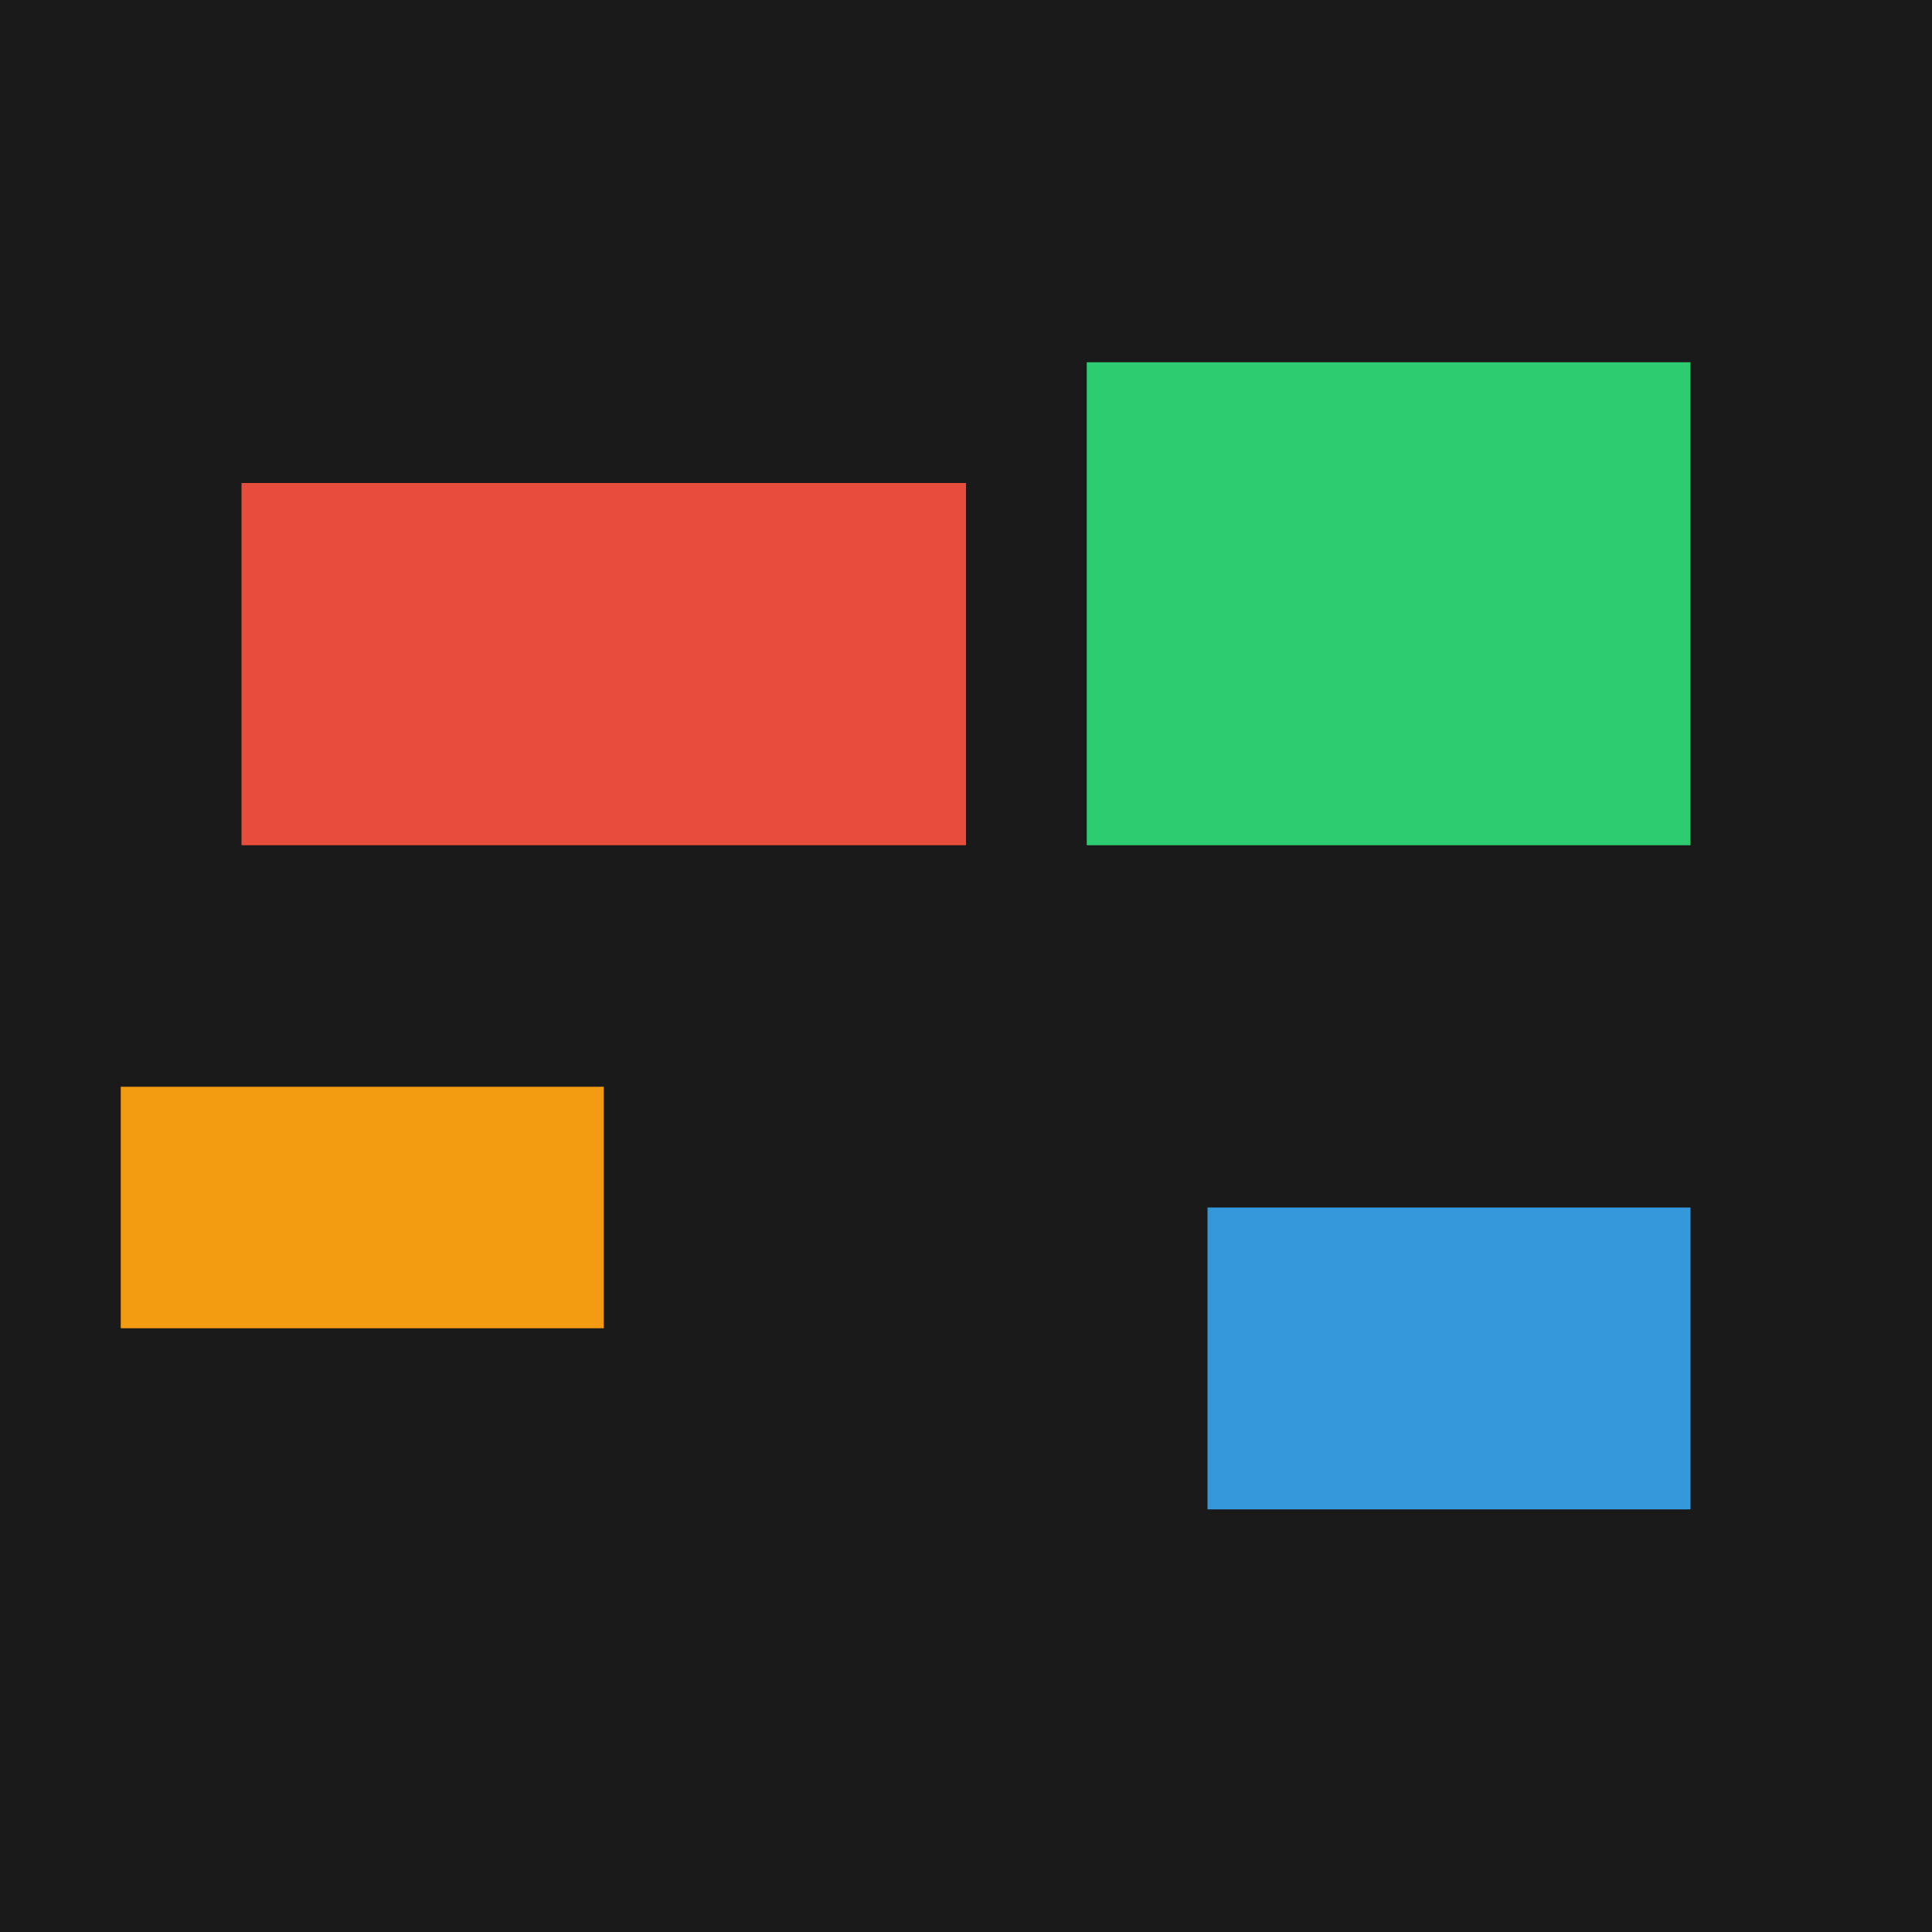
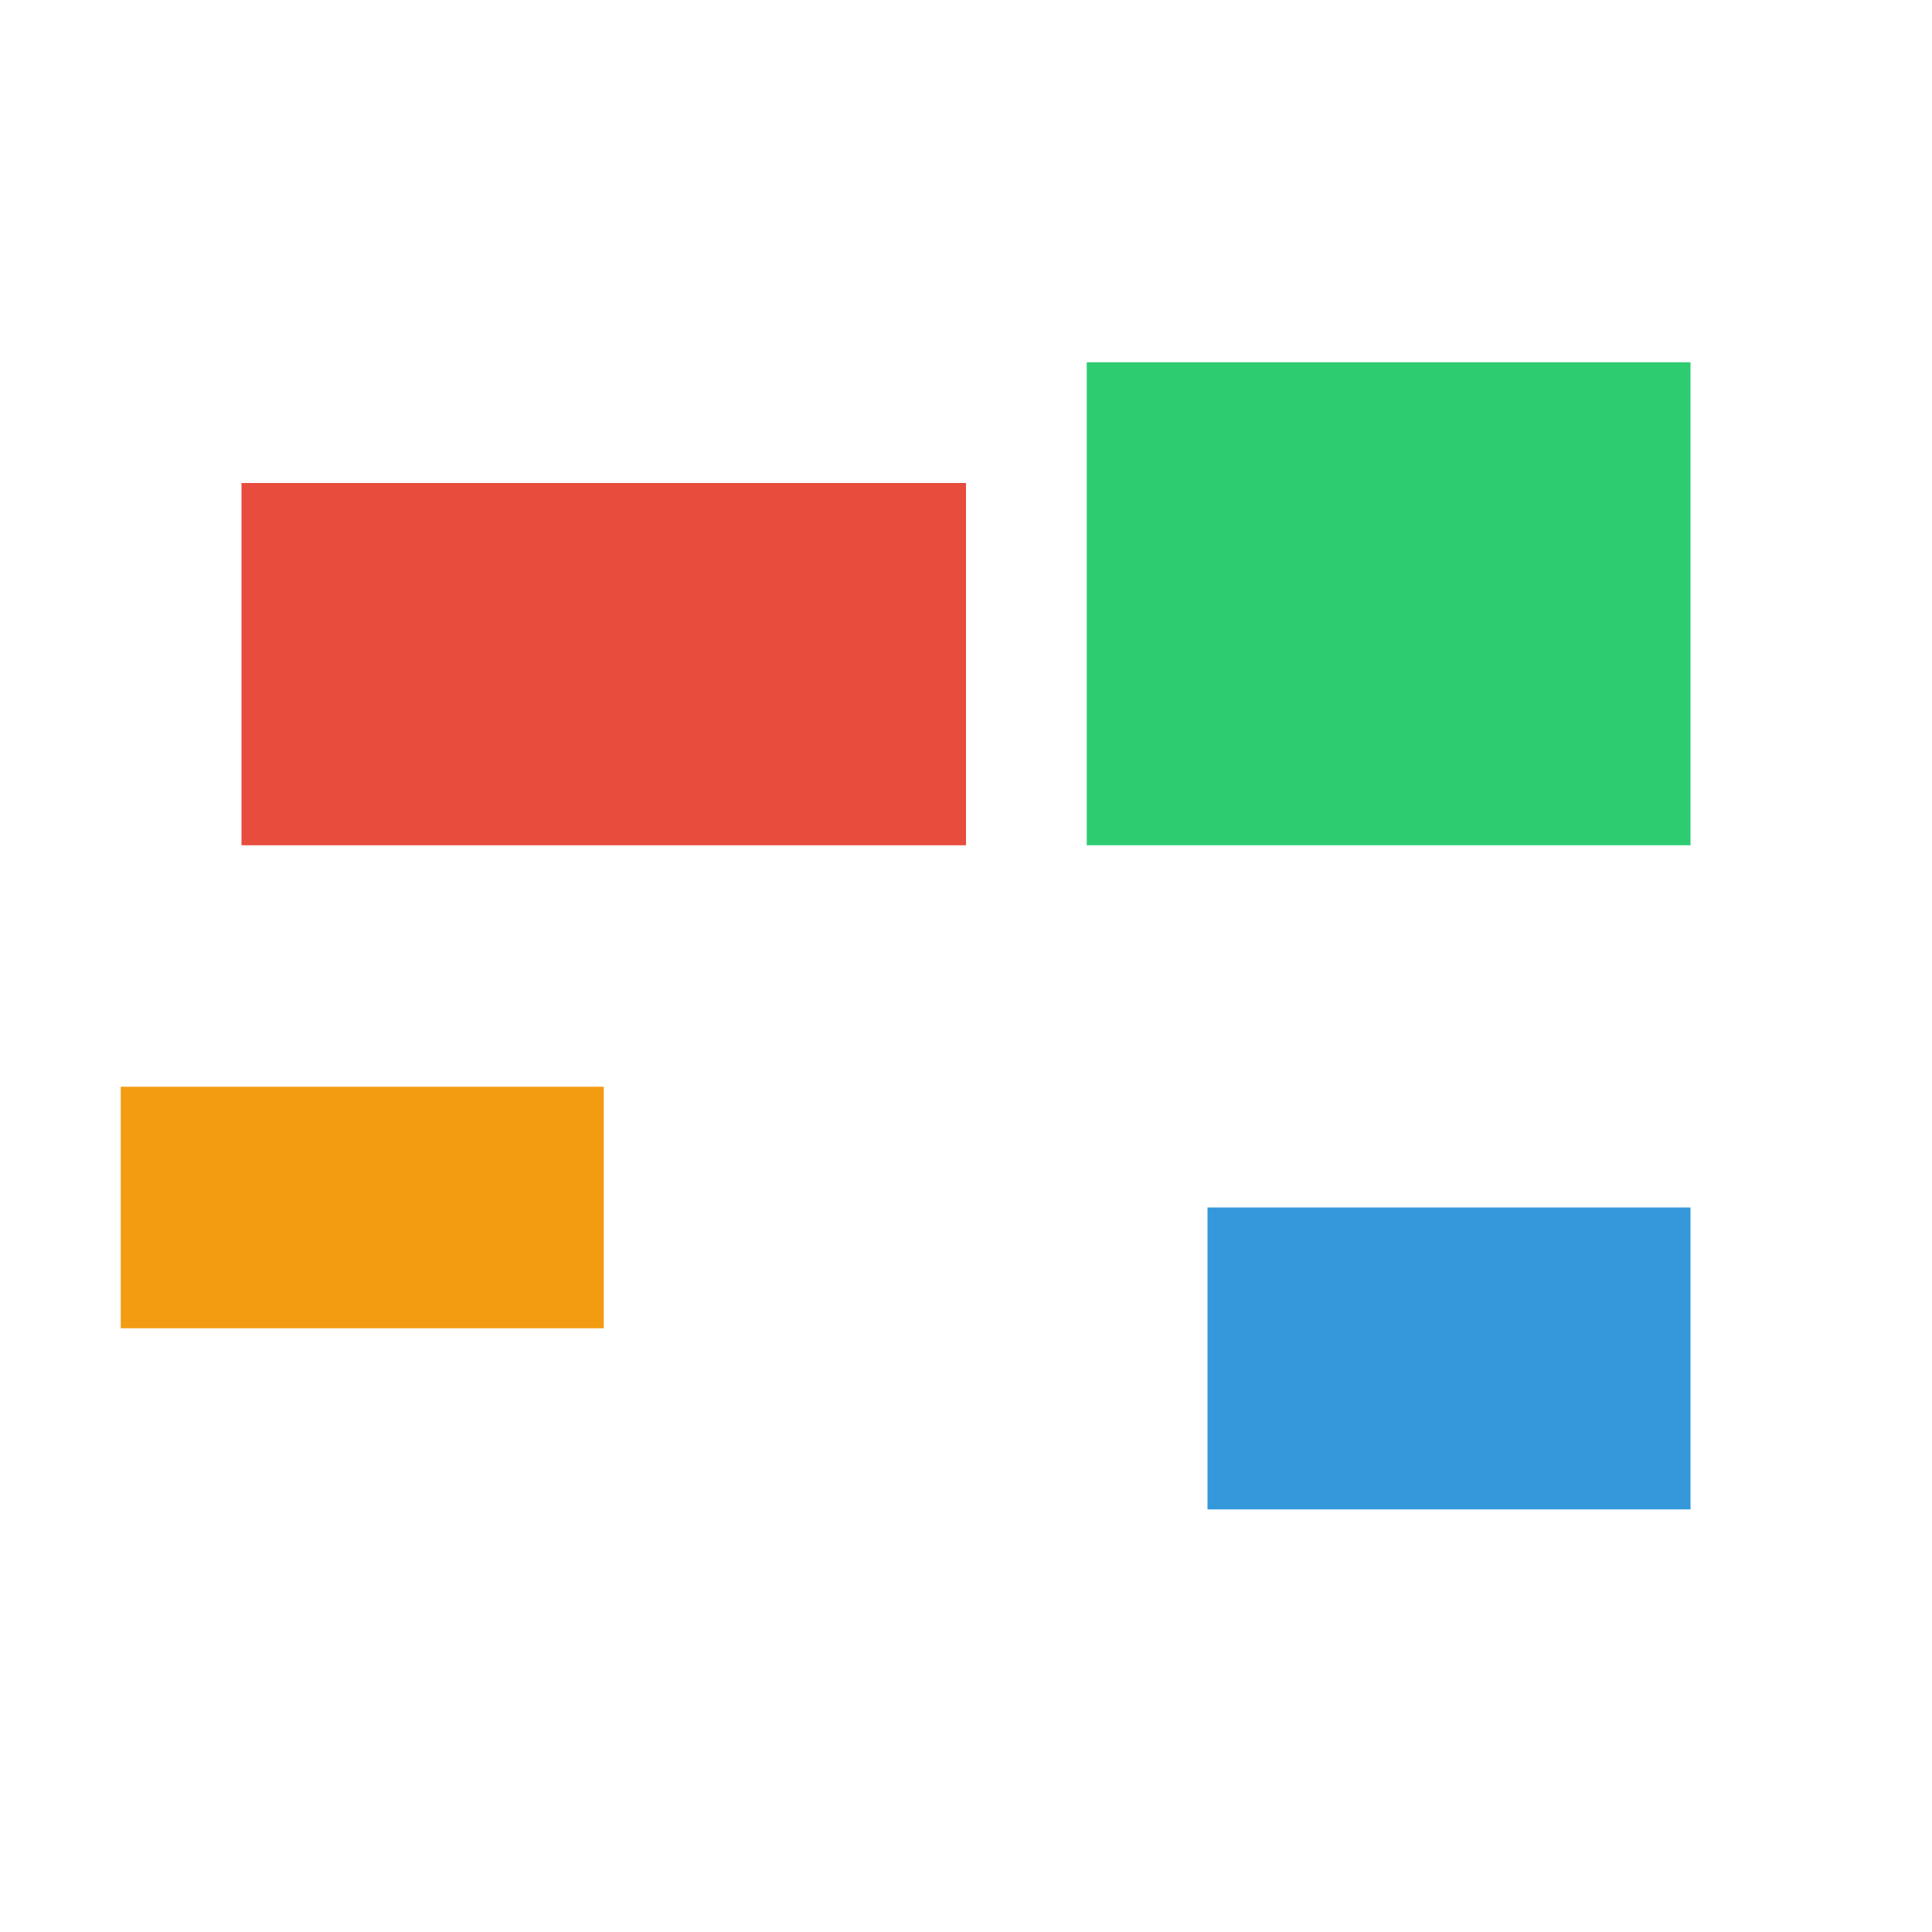
<svg xmlns="http://www.w3.org/2000/svg" viewBox="0 0 16 16" width="16" height="16">
-   <rect width="16" height="16" fill="#1a1a1a" />
  <rect x="2" y="4" width="6" height="3" fill="#e74c3c" />
  <rect x="1" y="9" width="4" height="2" fill="#f39c12" />
  <rect x="9" y="3" width="5" height="4" fill="#2ecc71" />
  <rect x="10" y="10" width="4" height="2.5" fill="#3498db" />
</svg>